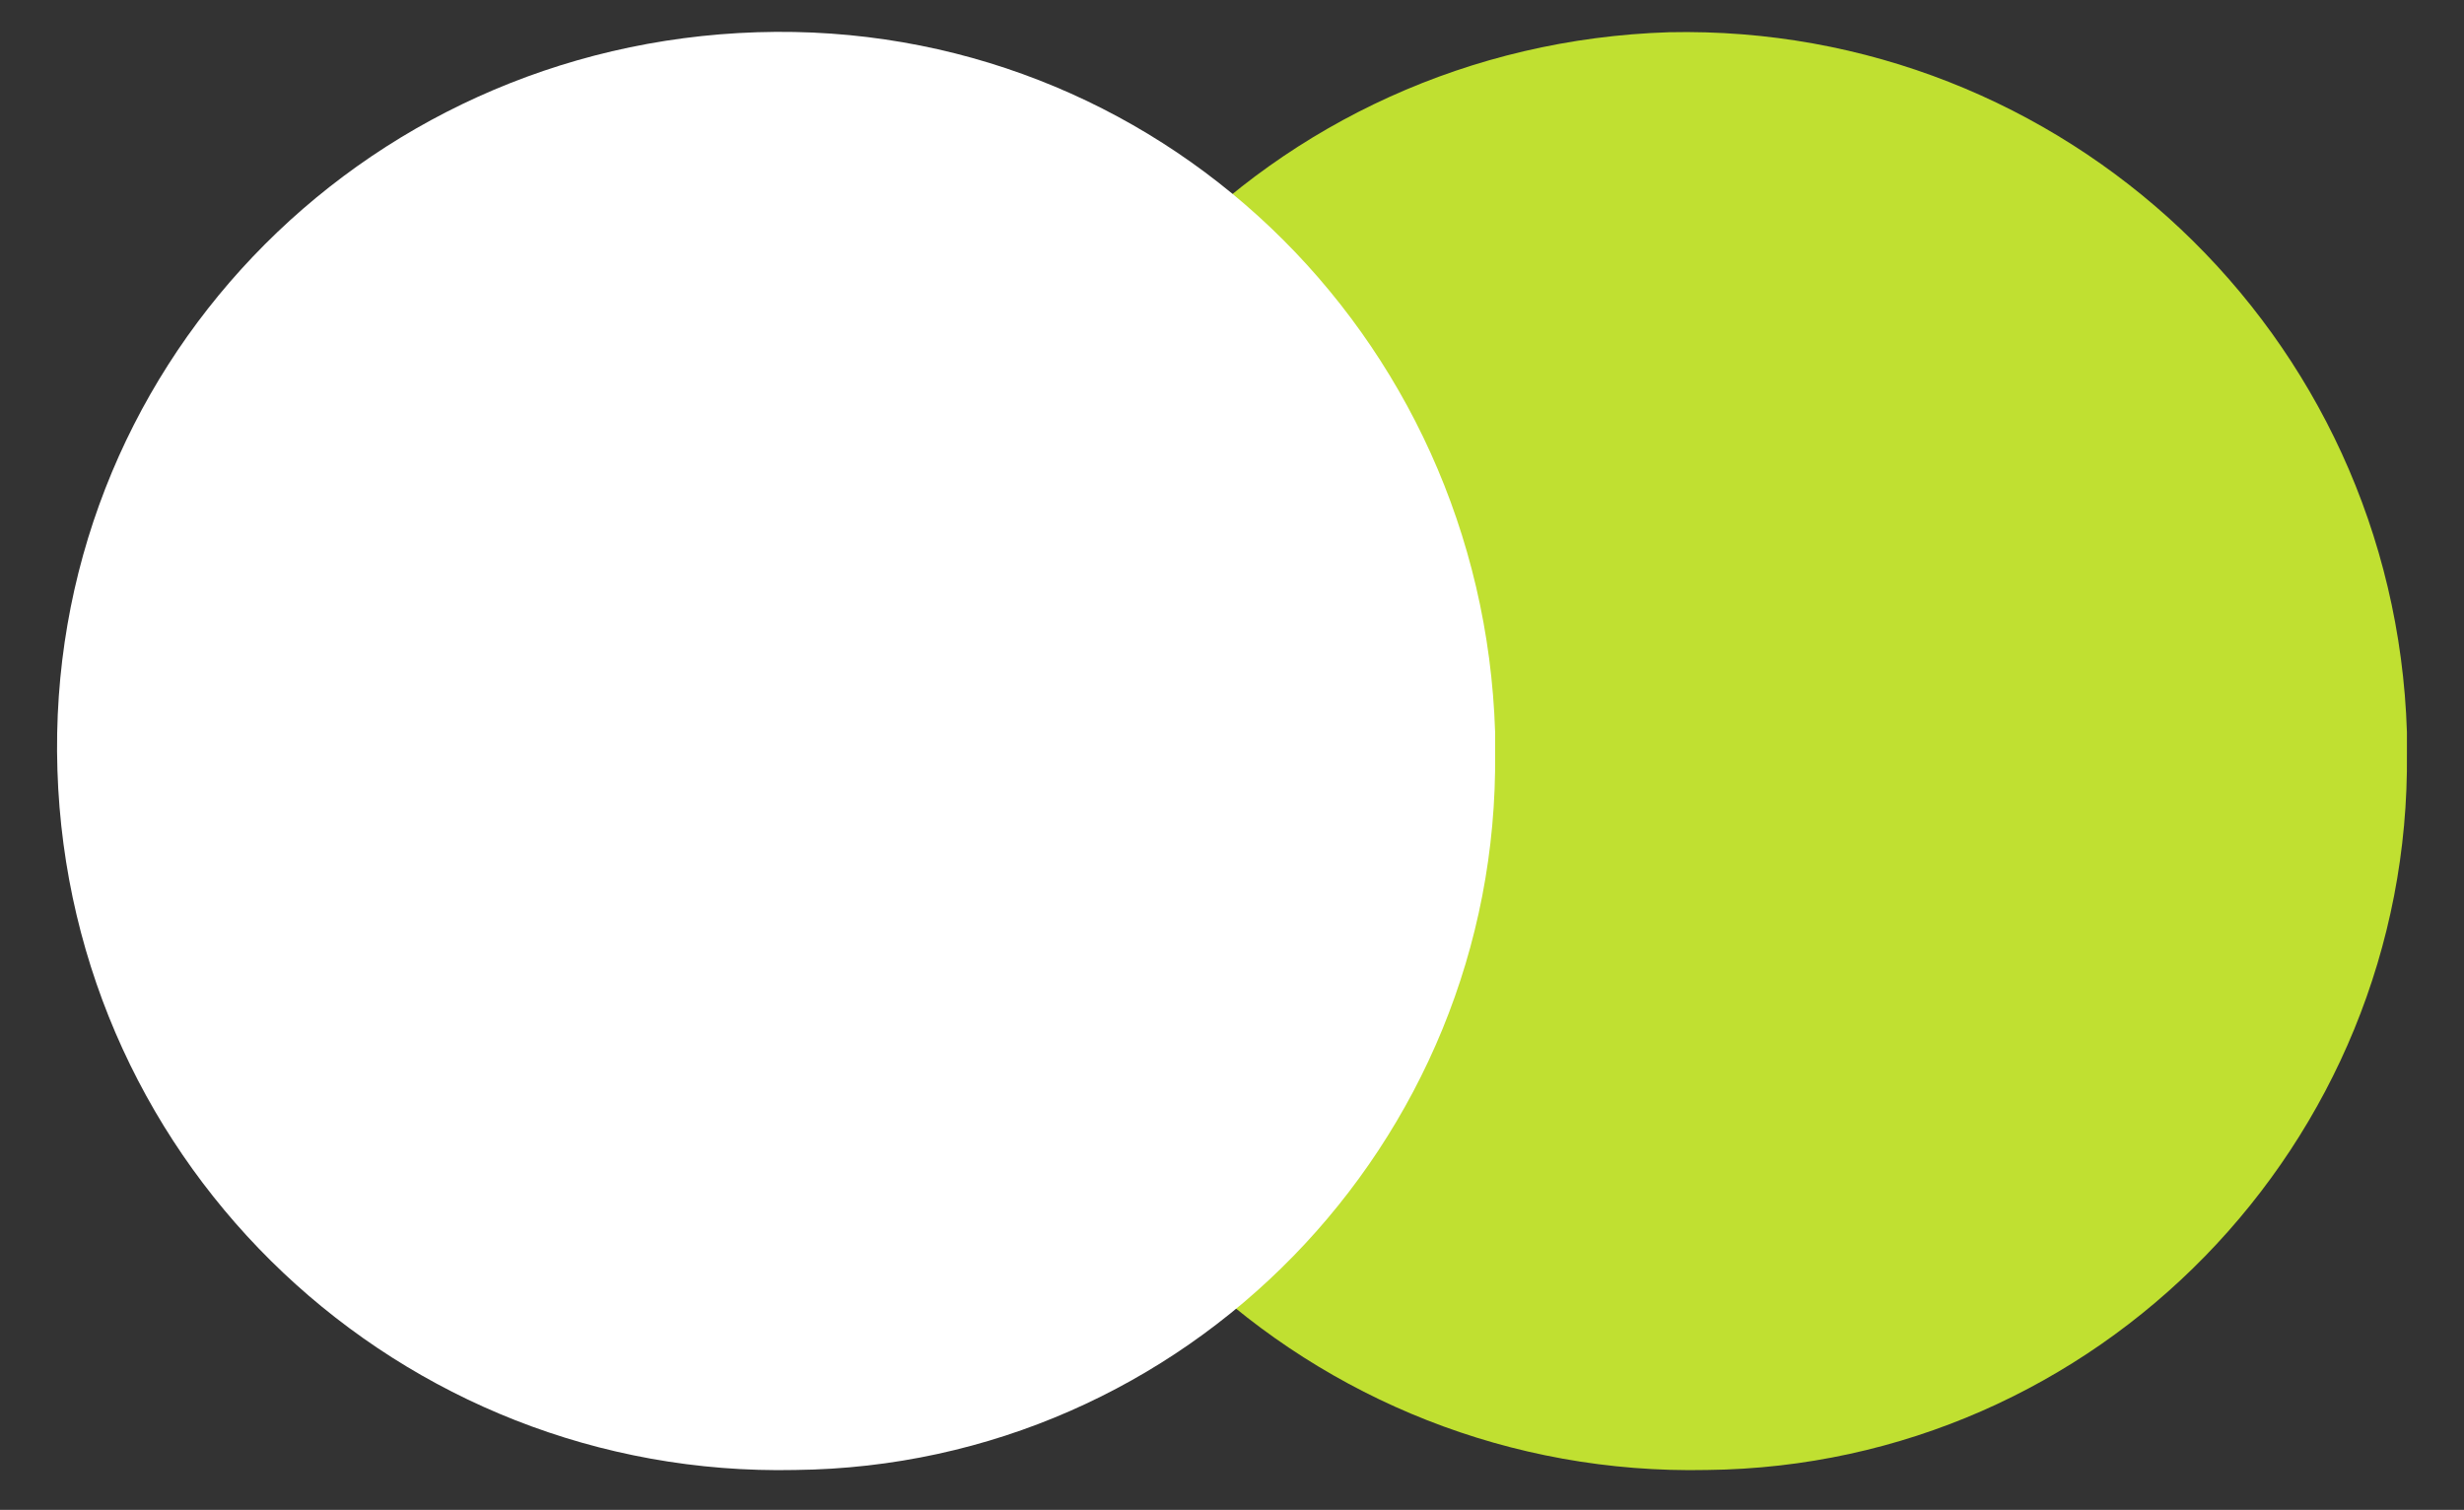
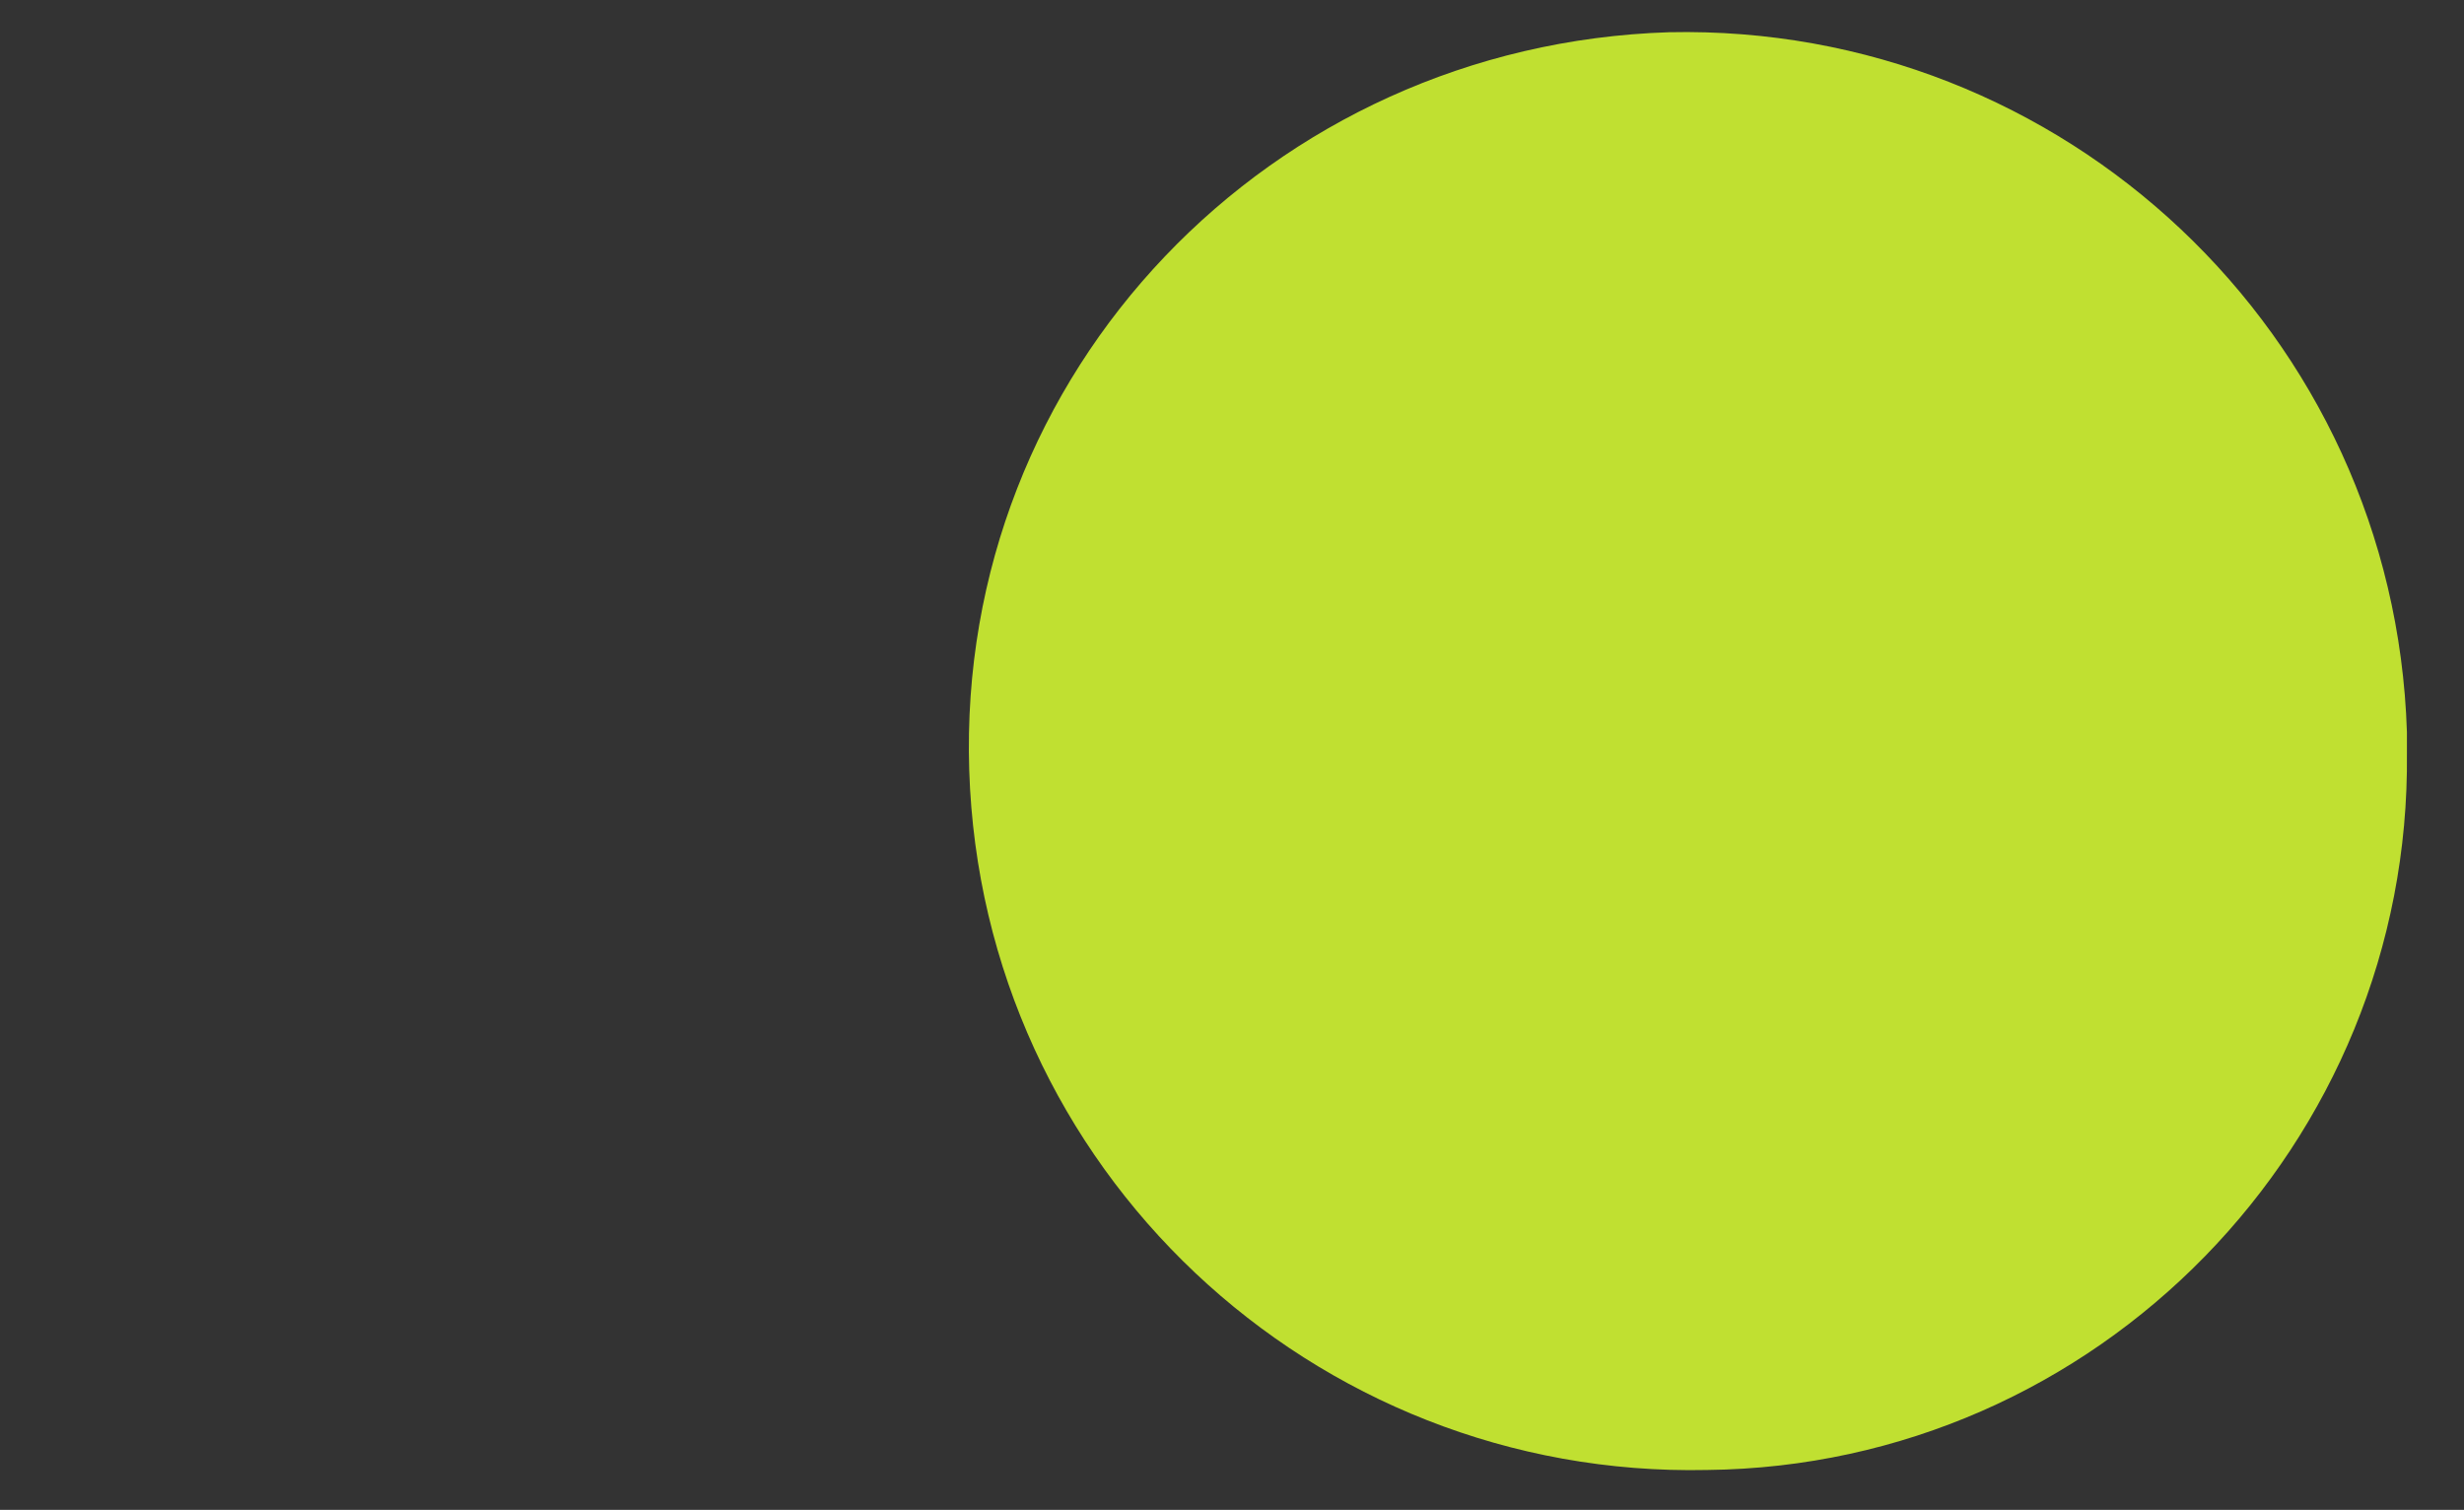
<svg xmlns="http://www.w3.org/2000/svg" version="1.1" id="Ebene_1" x="0px" y="0px" width="58.1px" height="35.6px" viewBox="0 0 58.1 35.6" style="enable-background:new 0 0 58.1 35.6;" xml:space="preserve">
  <rect x="0" y="0" width="58.1" height="35.6" fill="#333333" stroke="none" />
  <style type="text/css">
	.st0{fill:#C0E031;}
	.st1{fill:#FFFFFF;}
</style>
  <g id="Gruppe_9865" transform="translate(-538.846 -976.14)">
    <path id="Pfad_4550" class="st0" d="M579.1,1010.8c-9.3,0.2-17.1-7.1-17.4-16.5s7.1-17.1,16.5-17.4c9.3-0.2,17.1,7.1,17.4,16.5   c0,0.1,0,0.3,0,0.5C595.7,1003.1,588.3,1010.7,579.1,1010.8C579.1,1010.8,579.1,1010.8,579.1,1010.8" />
-     <path id="Pfad_4551" class="st1" d="M557.6,1010.8c-9.3,0.2-17.1-7.1-17.4-16.5s7.1-17.1,16.5-17.4s17.1,7.1,17.4,16.5   c0,0.1,0,0.3,0,0.5C574.2,1003.1,566.8,1010.7,557.6,1010.8C557.6,1010.8,557.6,1010.8,557.6,1010.8" />
  </g>
</svg>